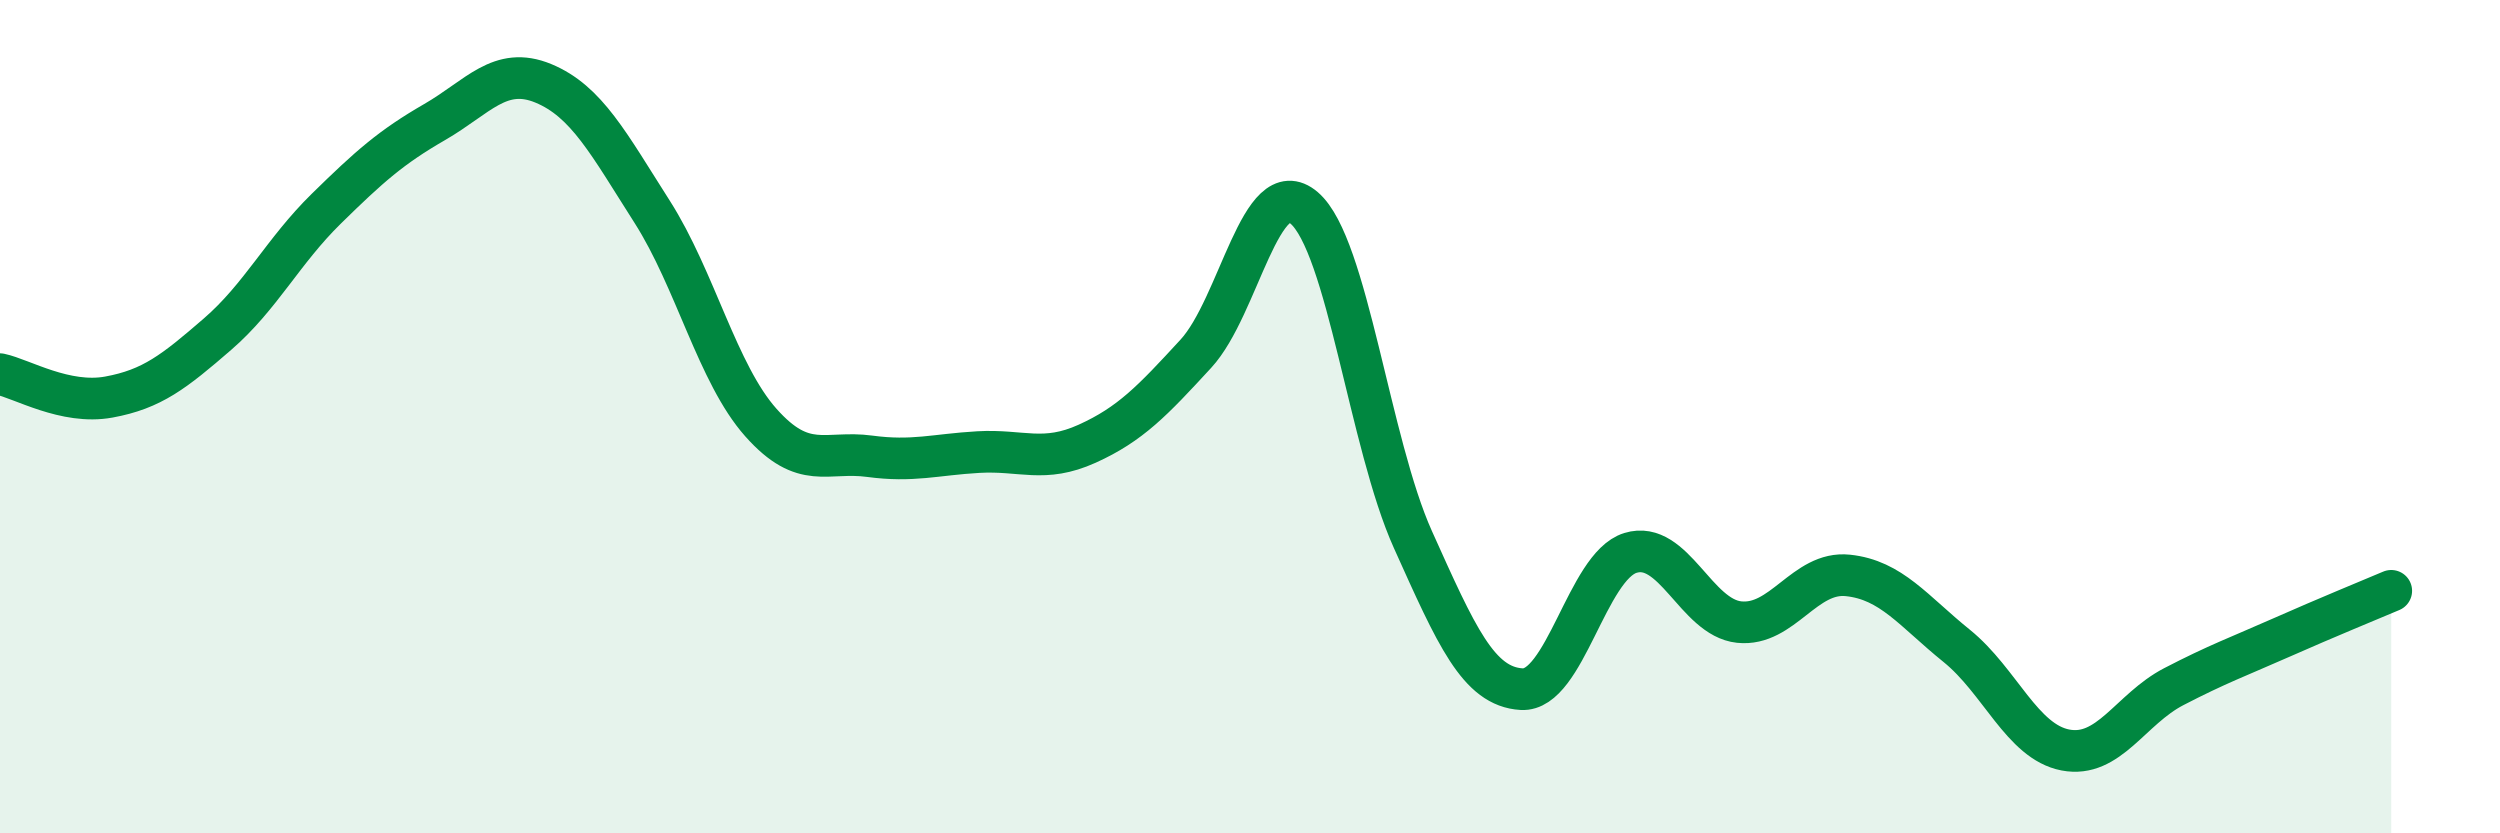
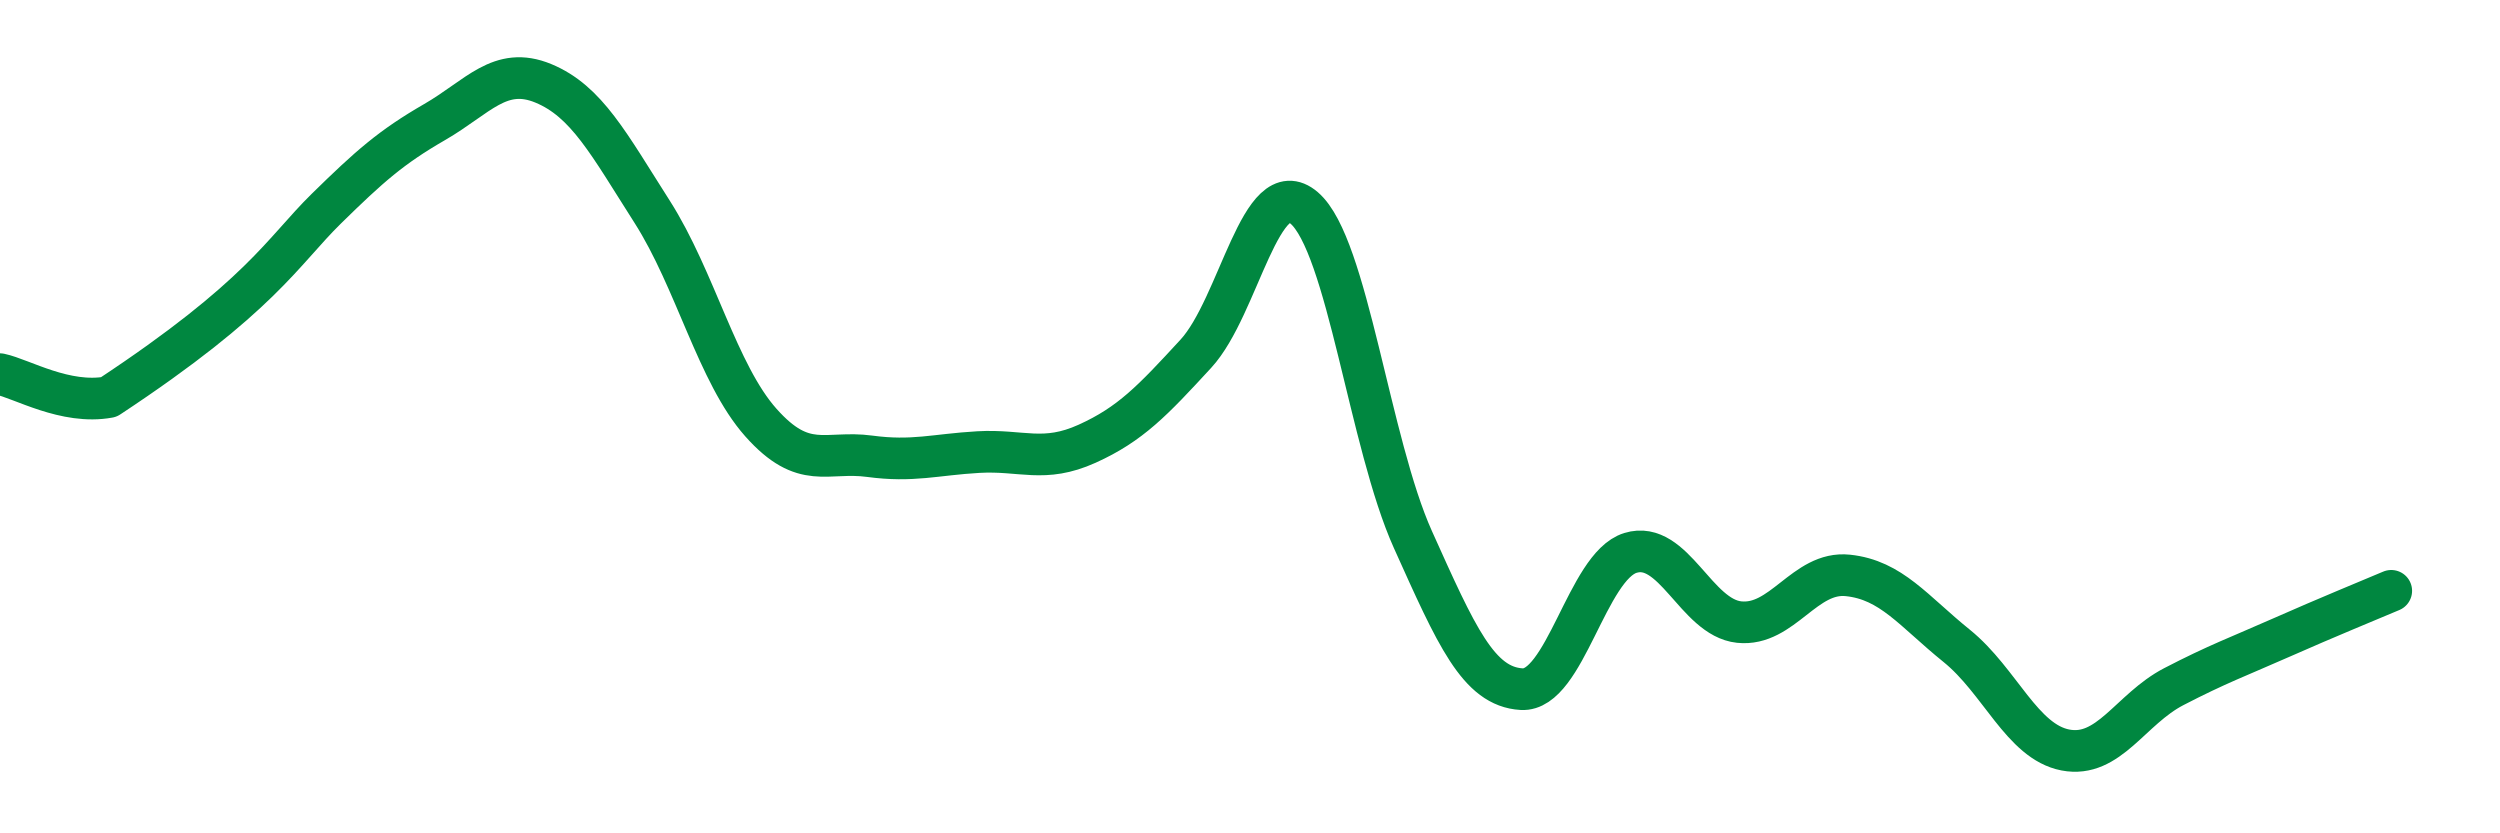
<svg xmlns="http://www.w3.org/2000/svg" width="60" height="20" viewBox="0 0 60 20">
-   <path d="M 0,8.98 C 0.52,9.09 1.57,9.72 2.61,9.53 C 3.65,9.34 4.18,8.92 5.22,8.02 C 6.26,7.12 6.79,6.03 7.83,5.01 C 8.87,3.99 9.39,3.53 10.43,2.93 C 11.47,2.33 12,1.57 13.04,2 C 14.08,2.43 14.61,3.45 15.65,5.08 C 16.69,6.71 17.22,8.97 18.26,10.14 C 19.3,11.31 19.83,10.81 20.87,10.95 C 21.91,11.09 22.44,10.91 23.48,10.85 C 24.52,10.79 25.05,11.12 26.09,10.65 C 27.13,10.18 27.66,9.62 28.7,8.49 C 29.74,7.36 30.26,4.1 31.3,4.99 C 32.34,5.88 32.87,10.64 33.91,12.95 C 34.95,15.26 35.48,16.48 36.52,16.54 C 37.56,16.6 38.09,13.59 39.13,13.27 C 40.17,12.95 40.7,14.82 41.74,14.93 C 42.78,15.04 43.31,13.7 44.35,13.81 C 45.39,13.92 45.92,14.66 46.96,15.5 C 48,16.34 48.53,17.8 49.57,18 C 50.61,18.2 51.13,17.02 52.17,16.48 C 53.21,15.94 53.74,15.75 54.78,15.29 C 55.82,14.83 56.87,14.4 57.39,14.18L57.39 20L0 20Z" fill="#008740" opacity="0.1" stroke-linecap="round" stroke-linejoin="round" />
-   <path d="M 0,8.98 C 0.52,9.09 1.57,9.72 2.61,9.53 C 3.65,9.34 4.18,8.92 5.22,8.02 C 6.26,7.12 6.79,6.03 7.83,5.01 C 8.87,3.99 9.39,3.53 10.43,2.93 C 11.47,2.33 12,1.57 13.04,2 C 14.08,2.43 14.61,3.45 15.65,5.08 C 16.69,6.71 17.22,8.97 18.26,10.14 C 19.3,11.31 19.83,10.81 20.87,10.95 C 21.91,11.09 22.44,10.91 23.48,10.85 C 24.52,10.79 25.05,11.12 26.09,10.65 C 27.13,10.18 27.66,9.62 28.7,8.49 C 29.74,7.36 30.26,4.1 31.3,4.99 C 32.34,5.88 32.87,10.64 33.91,12.95 C 34.95,15.26 35.48,16.48 36.52,16.54 C 37.56,16.6 38.09,13.59 39.13,13.27 C 40.17,12.95 40.7,14.82 41.74,14.93 C 42.78,15.04 43.31,13.7 44.35,13.81 C 45.39,13.92 45.92,14.66 46.96,15.5 C 48,16.34 48.53,17.8 49.57,18 C 50.61,18.2 51.13,17.02 52.17,16.48 C 53.21,15.94 53.74,15.75 54.78,15.29 C 55.82,14.83 56.87,14.4 57.39,14.18" stroke="#008740" stroke-width="1" fill="none" stroke-linecap="round" stroke-linejoin="round" />
+   <path d="M 0,8.98 C 0.52,9.09 1.57,9.72 2.61,9.53 C 6.26,7.12 6.79,6.03 7.83,5.01 C 8.87,3.99 9.39,3.53 10.43,2.93 C 11.47,2.33 12,1.57 13.04,2 C 14.08,2.43 14.61,3.45 15.65,5.08 C 16.69,6.71 17.22,8.97 18.26,10.14 C 19.3,11.31 19.83,10.81 20.87,10.95 C 21.91,11.09 22.44,10.91 23.48,10.85 C 24.52,10.79 25.05,11.12 26.09,10.65 C 27.13,10.18 27.66,9.62 28.7,8.49 C 29.74,7.36 30.26,4.1 31.3,4.99 C 32.34,5.88 32.87,10.64 33.91,12.95 C 34.95,15.26 35.48,16.48 36.52,16.54 C 37.56,16.6 38.09,13.59 39.13,13.27 C 40.17,12.95 40.7,14.82 41.74,14.93 C 42.78,15.04 43.31,13.7 44.35,13.81 C 45.39,13.92 45.92,14.66 46.96,15.5 C 48,16.34 48.53,17.8 49.57,18 C 50.61,18.2 51.13,17.02 52.17,16.48 C 53.21,15.94 53.74,15.75 54.78,15.29 C 55.82,14.83 56.87,14.4 57.39,14.18" stroke="#008740" stroke-width="1" fill="none" stroke-linecap="round" stroke-linejoin="round" />
</svg>